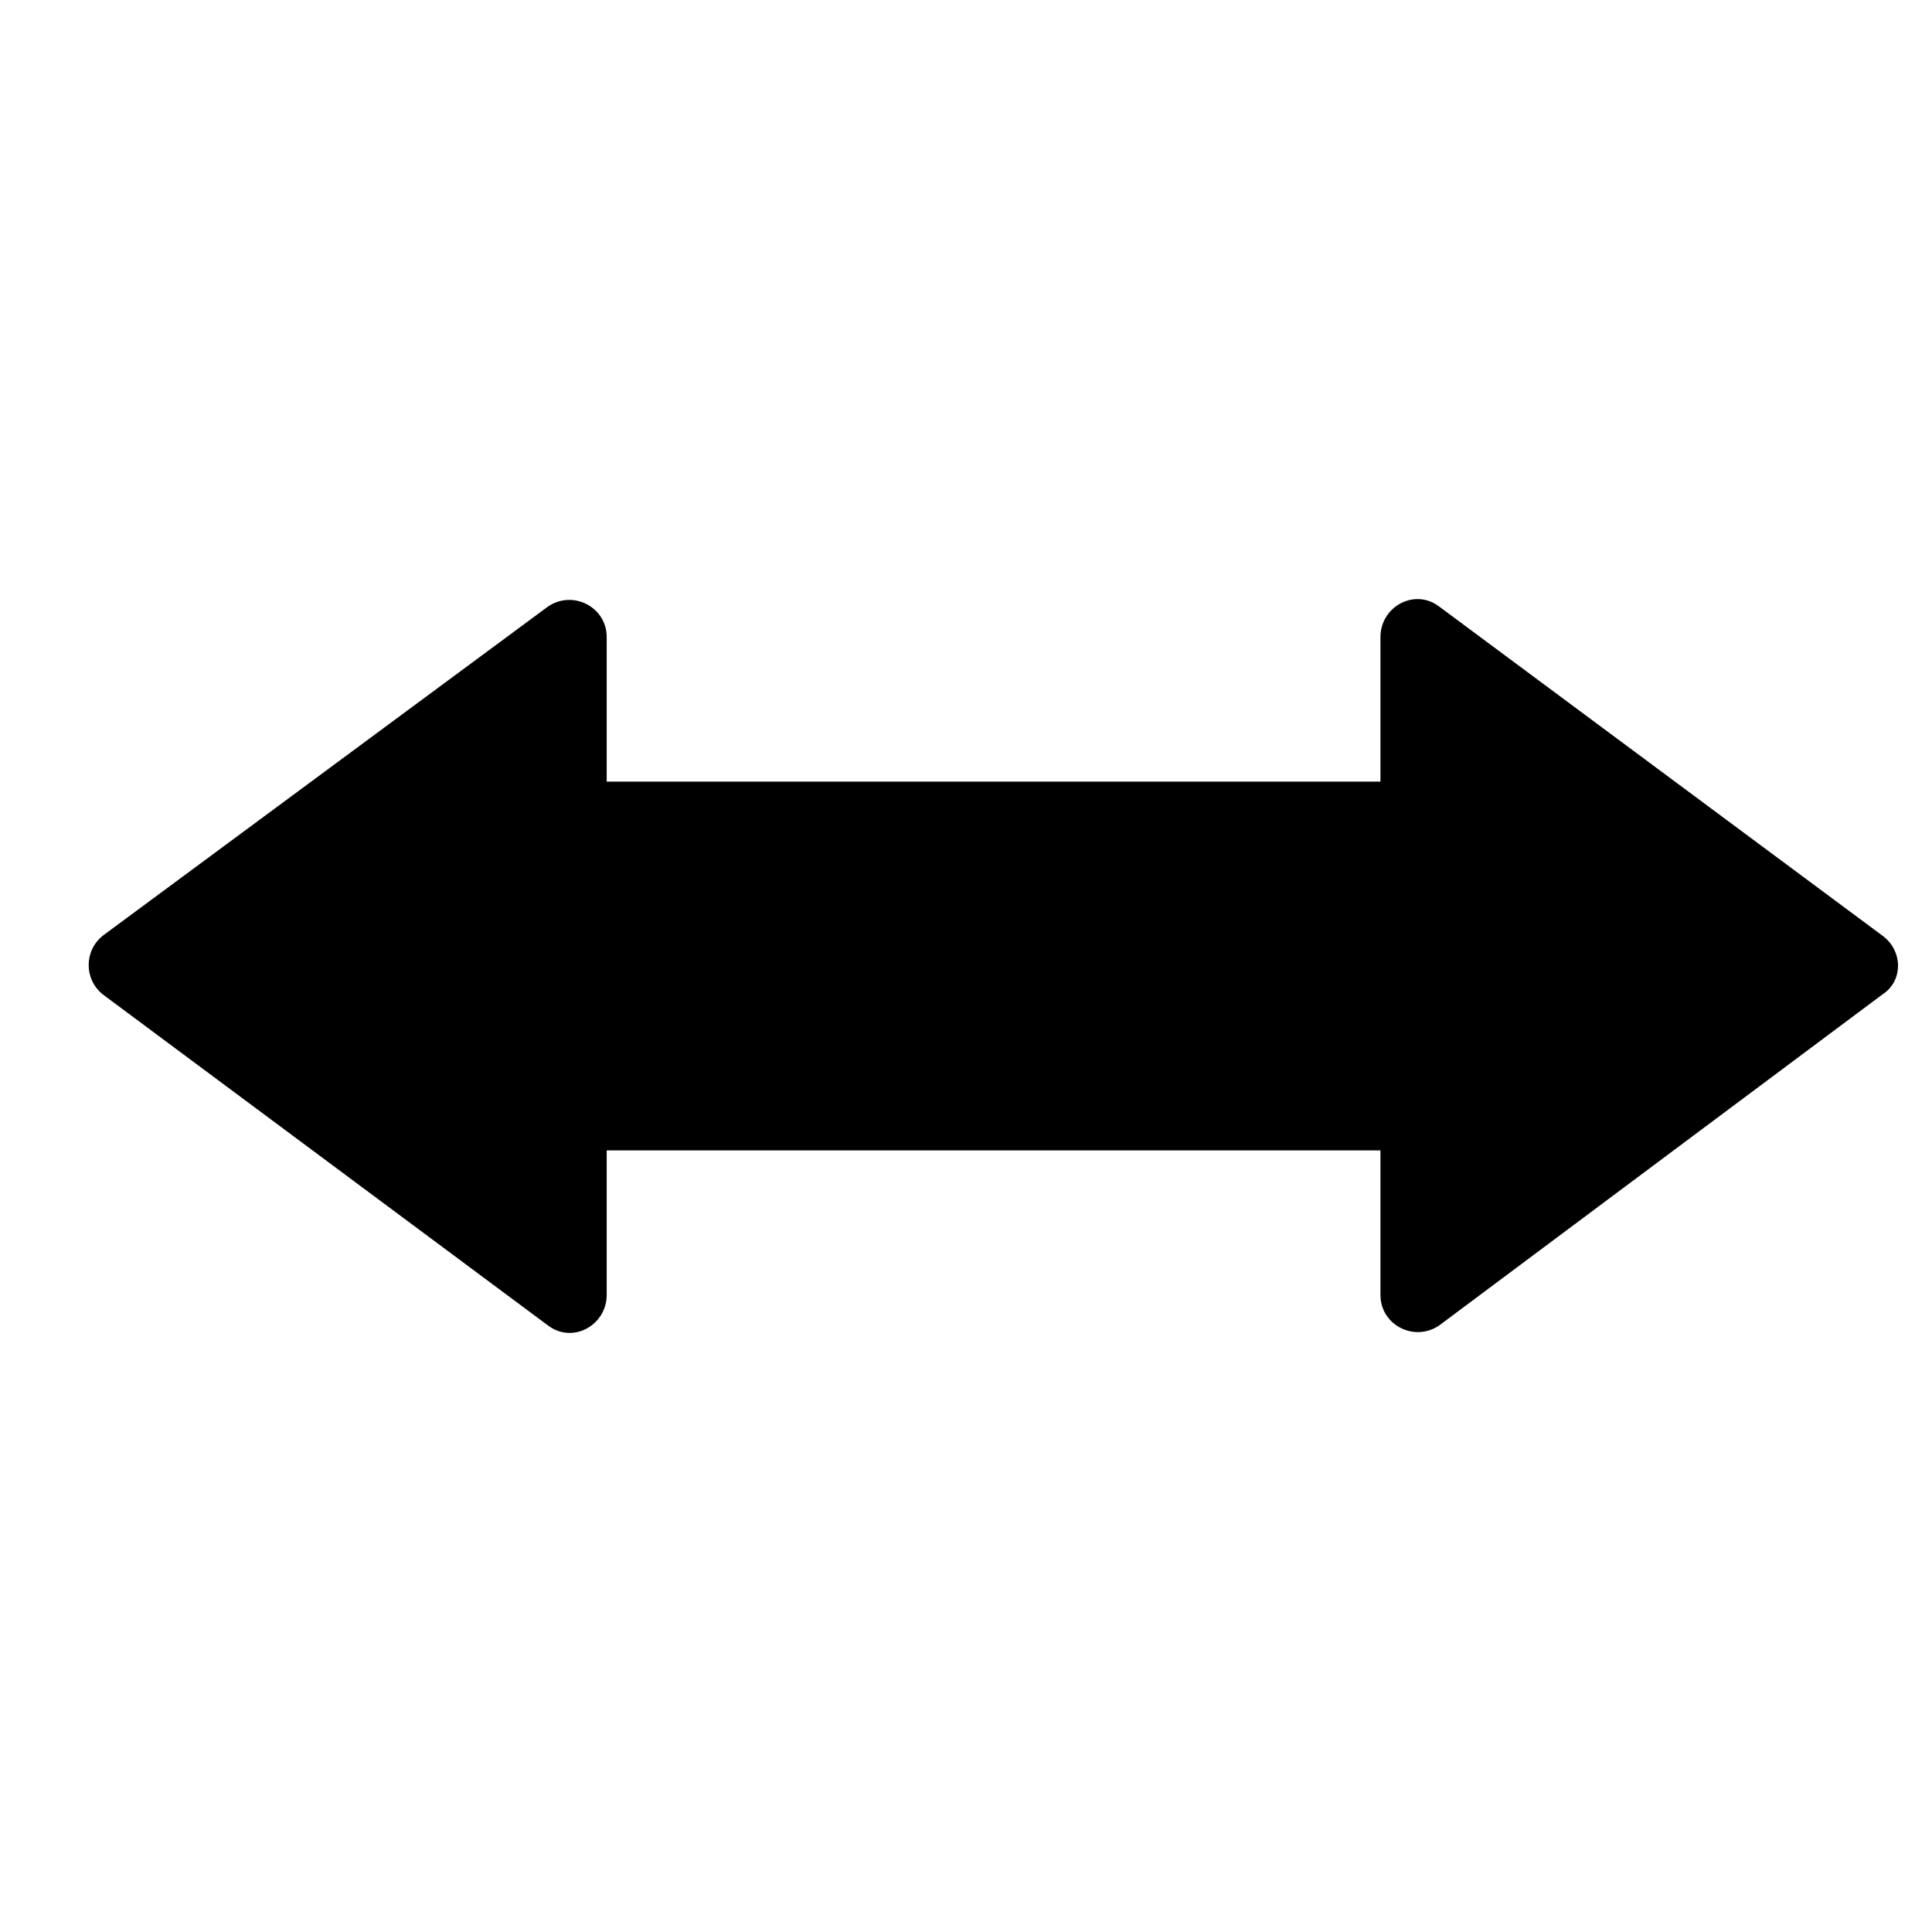
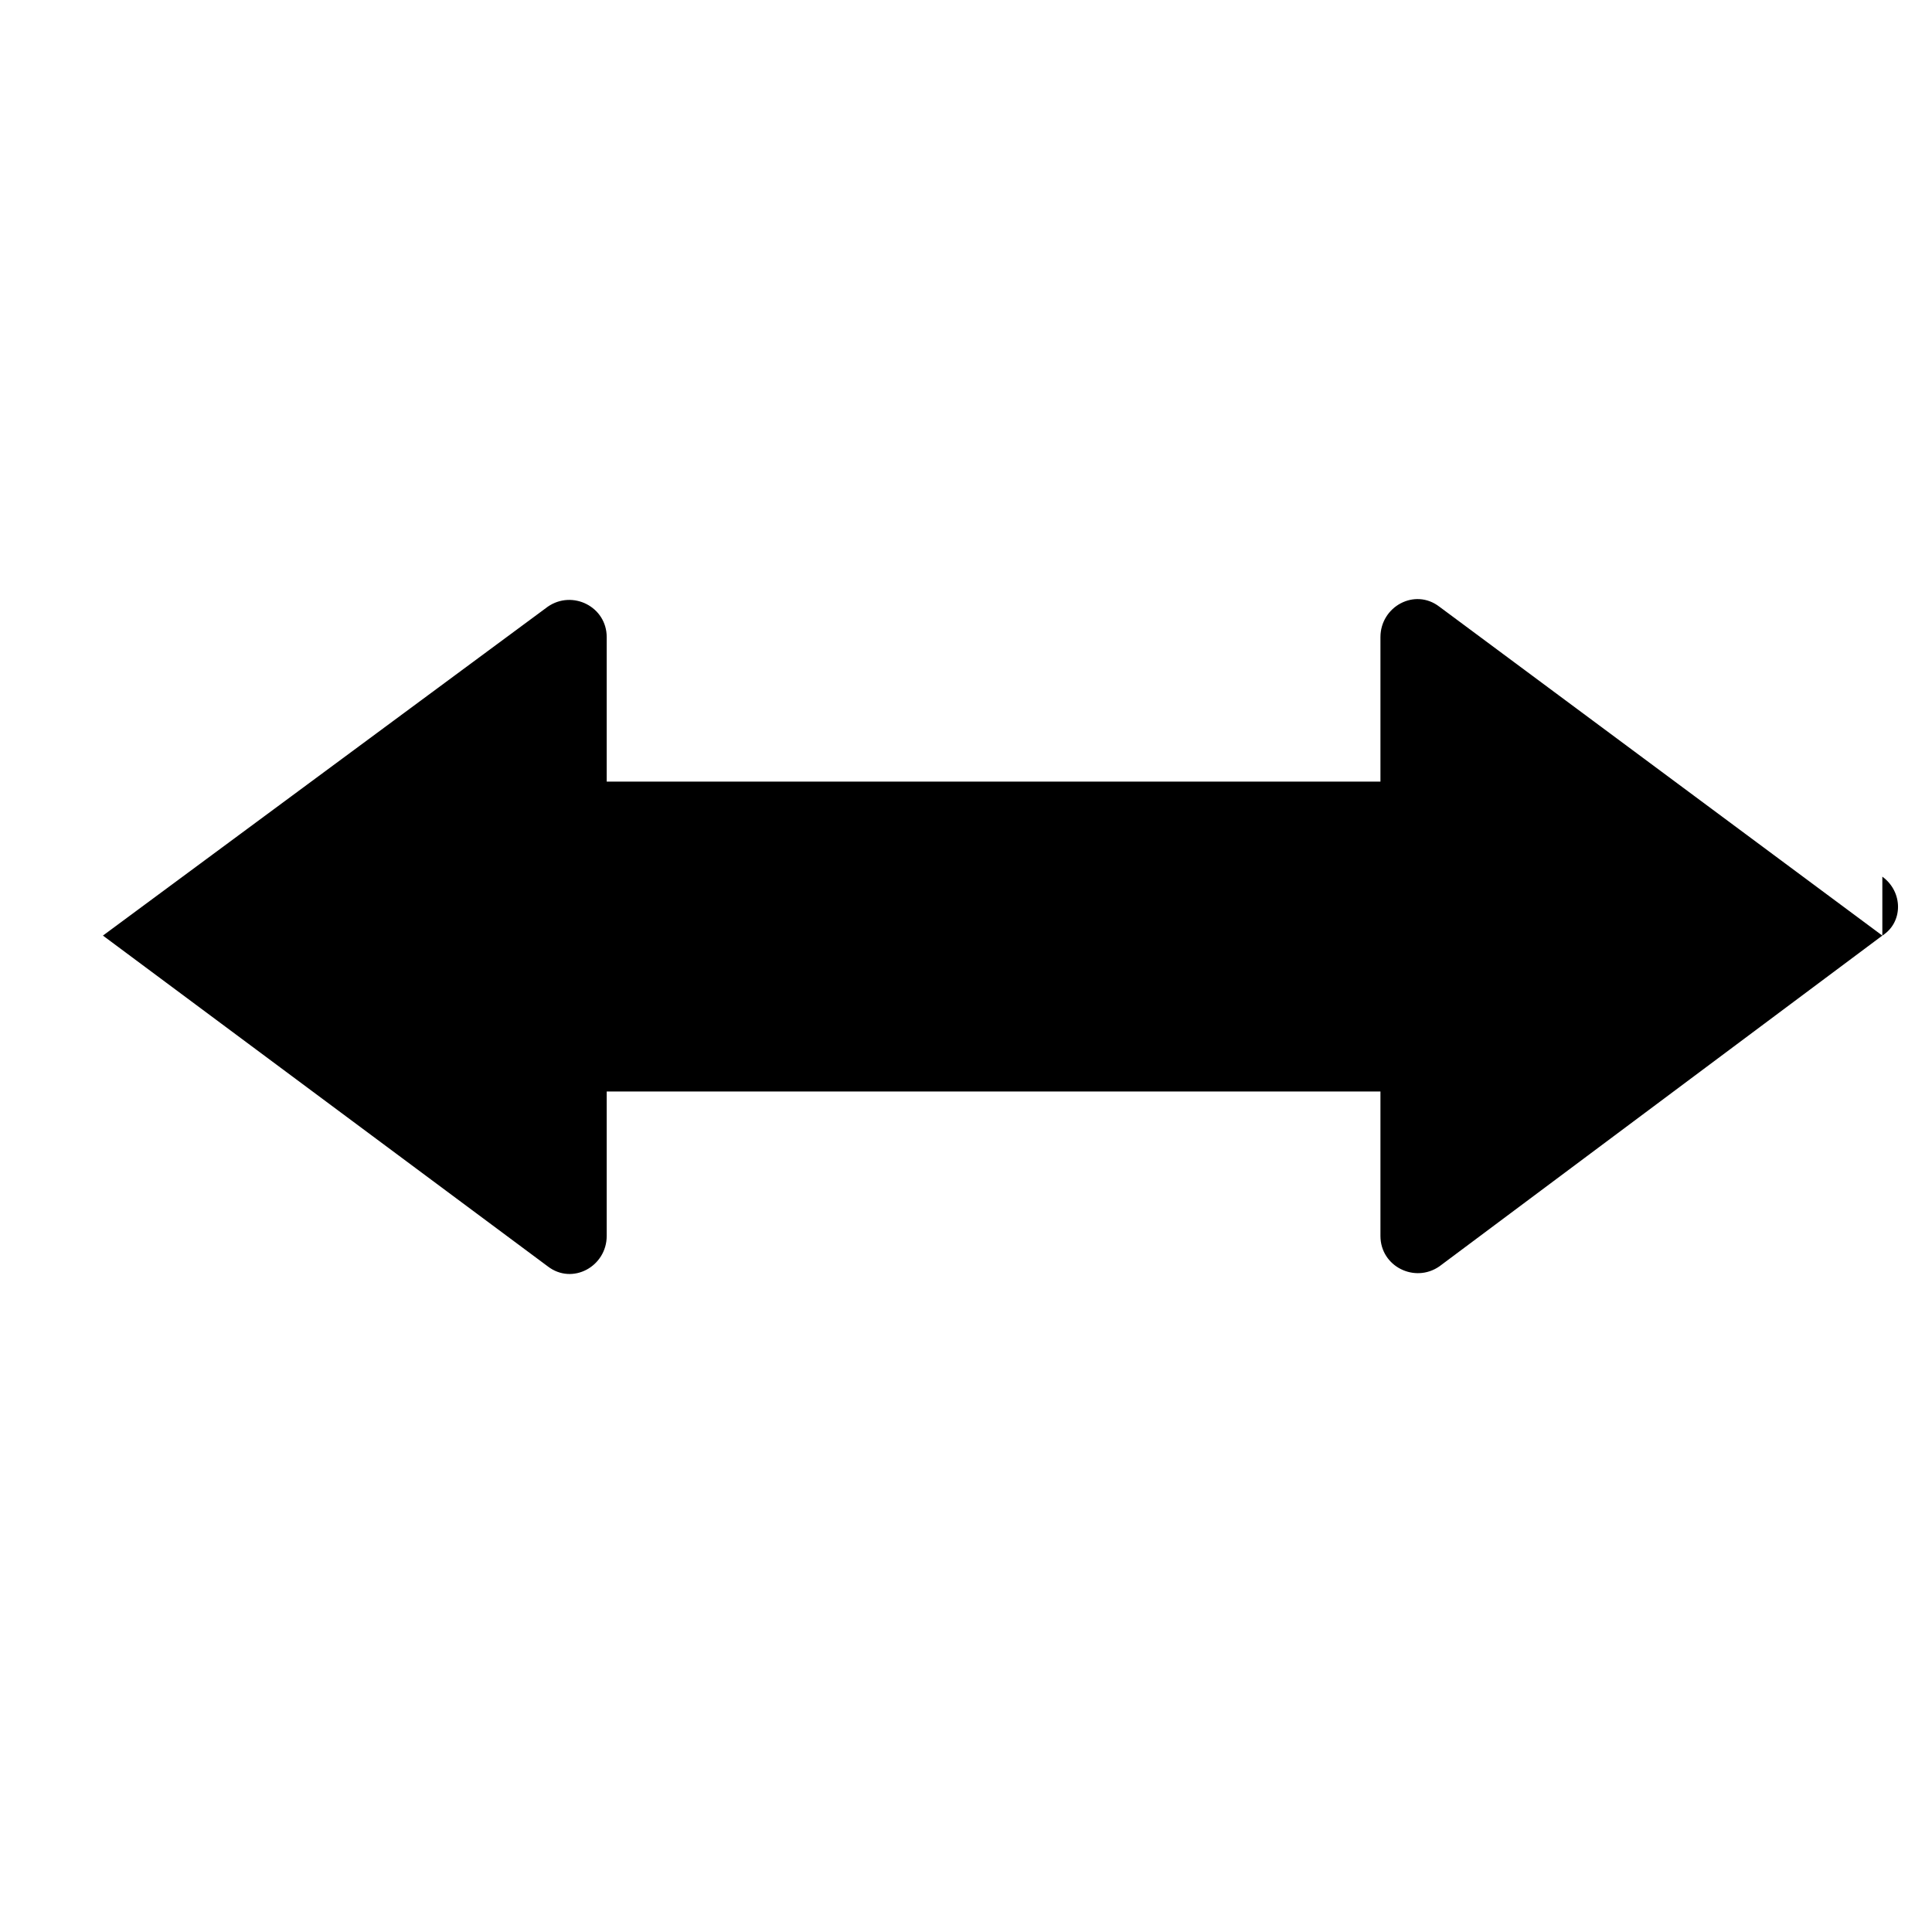
<svg xmlns="http://www.w3.org/2000/svg" fill="#000000" width="800px" height="800px" version="1.1" viewBox="144 144 512 512">
-   <path d="m642.84 391.94-117.39-87.16c-6.551-5.039-15.617 0-15.617 8.062v38.289h-205.05v-38.289c0-8.062-9.07-12.594-15.617-8.062l-117.89 87.16c-5.039 4.031-5.039 11.586 0 15.617l117.89 87.664c6.551 5.039 15.617 0 15.617-8.062v-38.289h205.05v38.289c0 8.062 9.07 12.594 15.617 8.062l117.39-87.664c5.539-3.527 5.539-11.586 0-15.617z" />
+   <path d="m642.84 391.94-117.39-87.16c-6.551-5.039-15.617 0-15.617 8.062v38.289h-205.05v-38.289c0-8.062-9.07-12.594-15.617-8.062l-117.89 87.16l117.89 87.664c6.551 5.039 15.617 0 15.617-8.062v-38.289h205.05v38.289c0 8.062 9.07 12.594 15.617 8.062l117.39-87.664c5.539-3.527 5.539-11.586 0-15.617z" />
</svg>